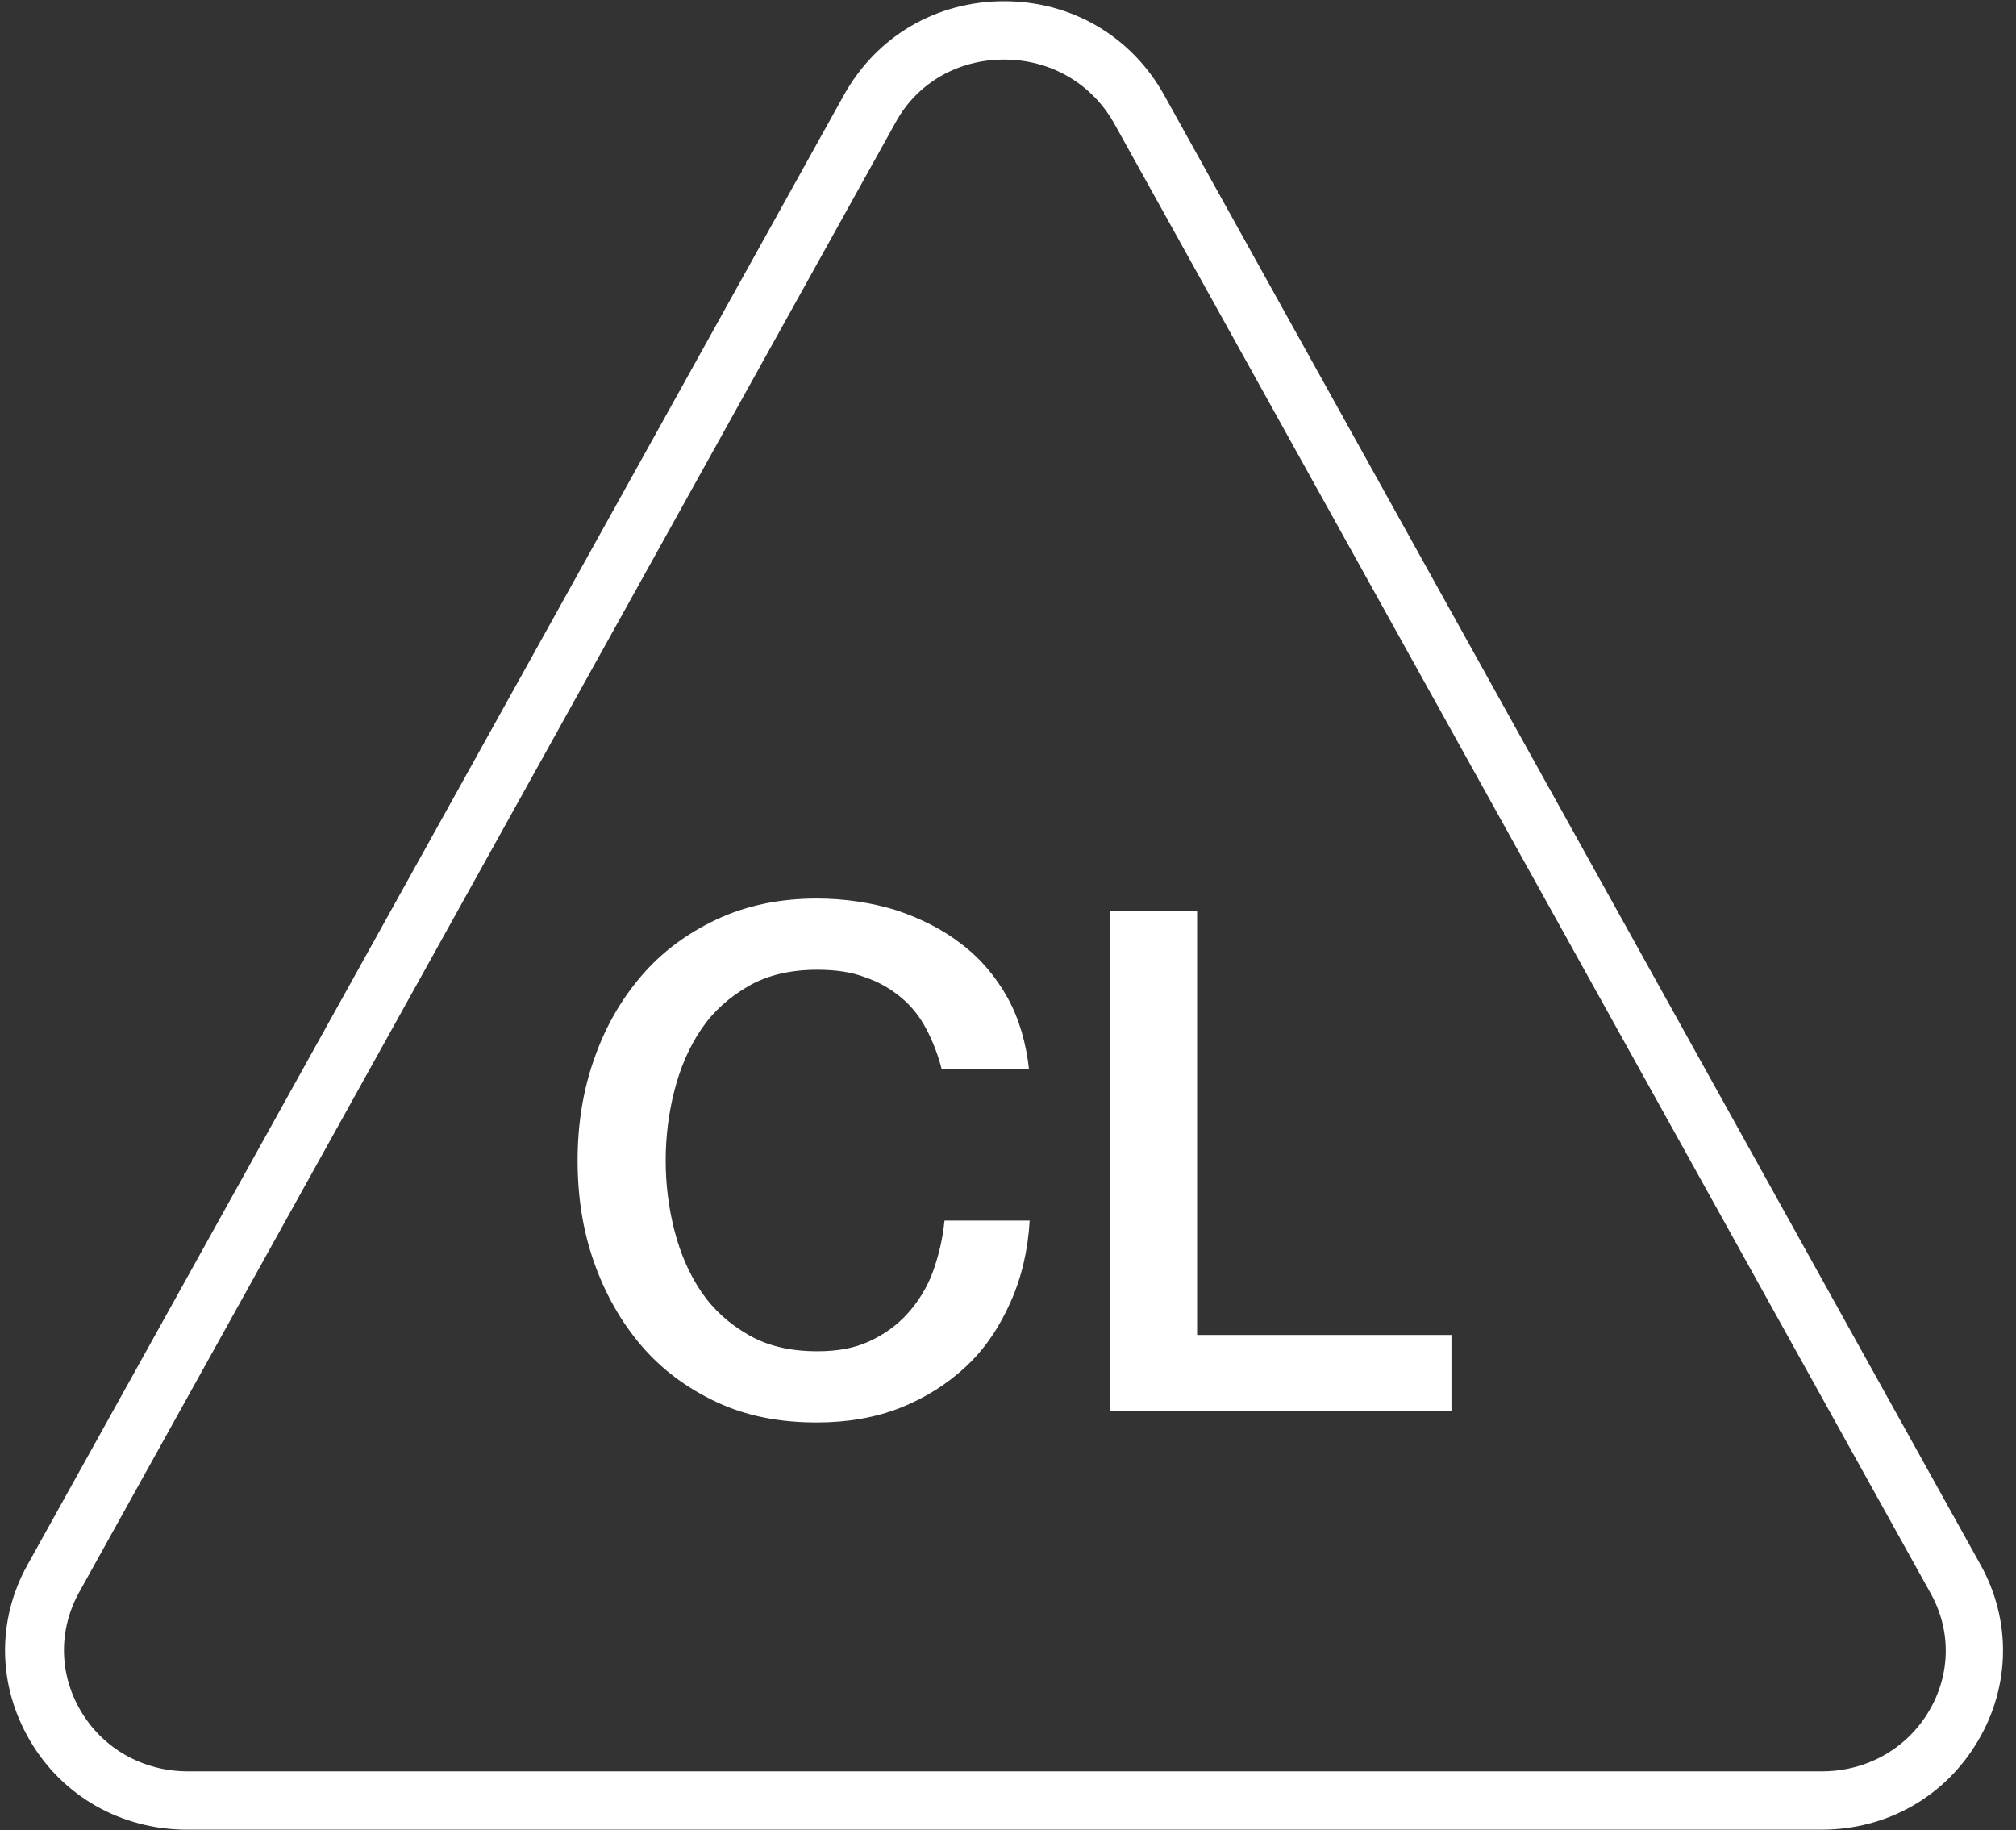
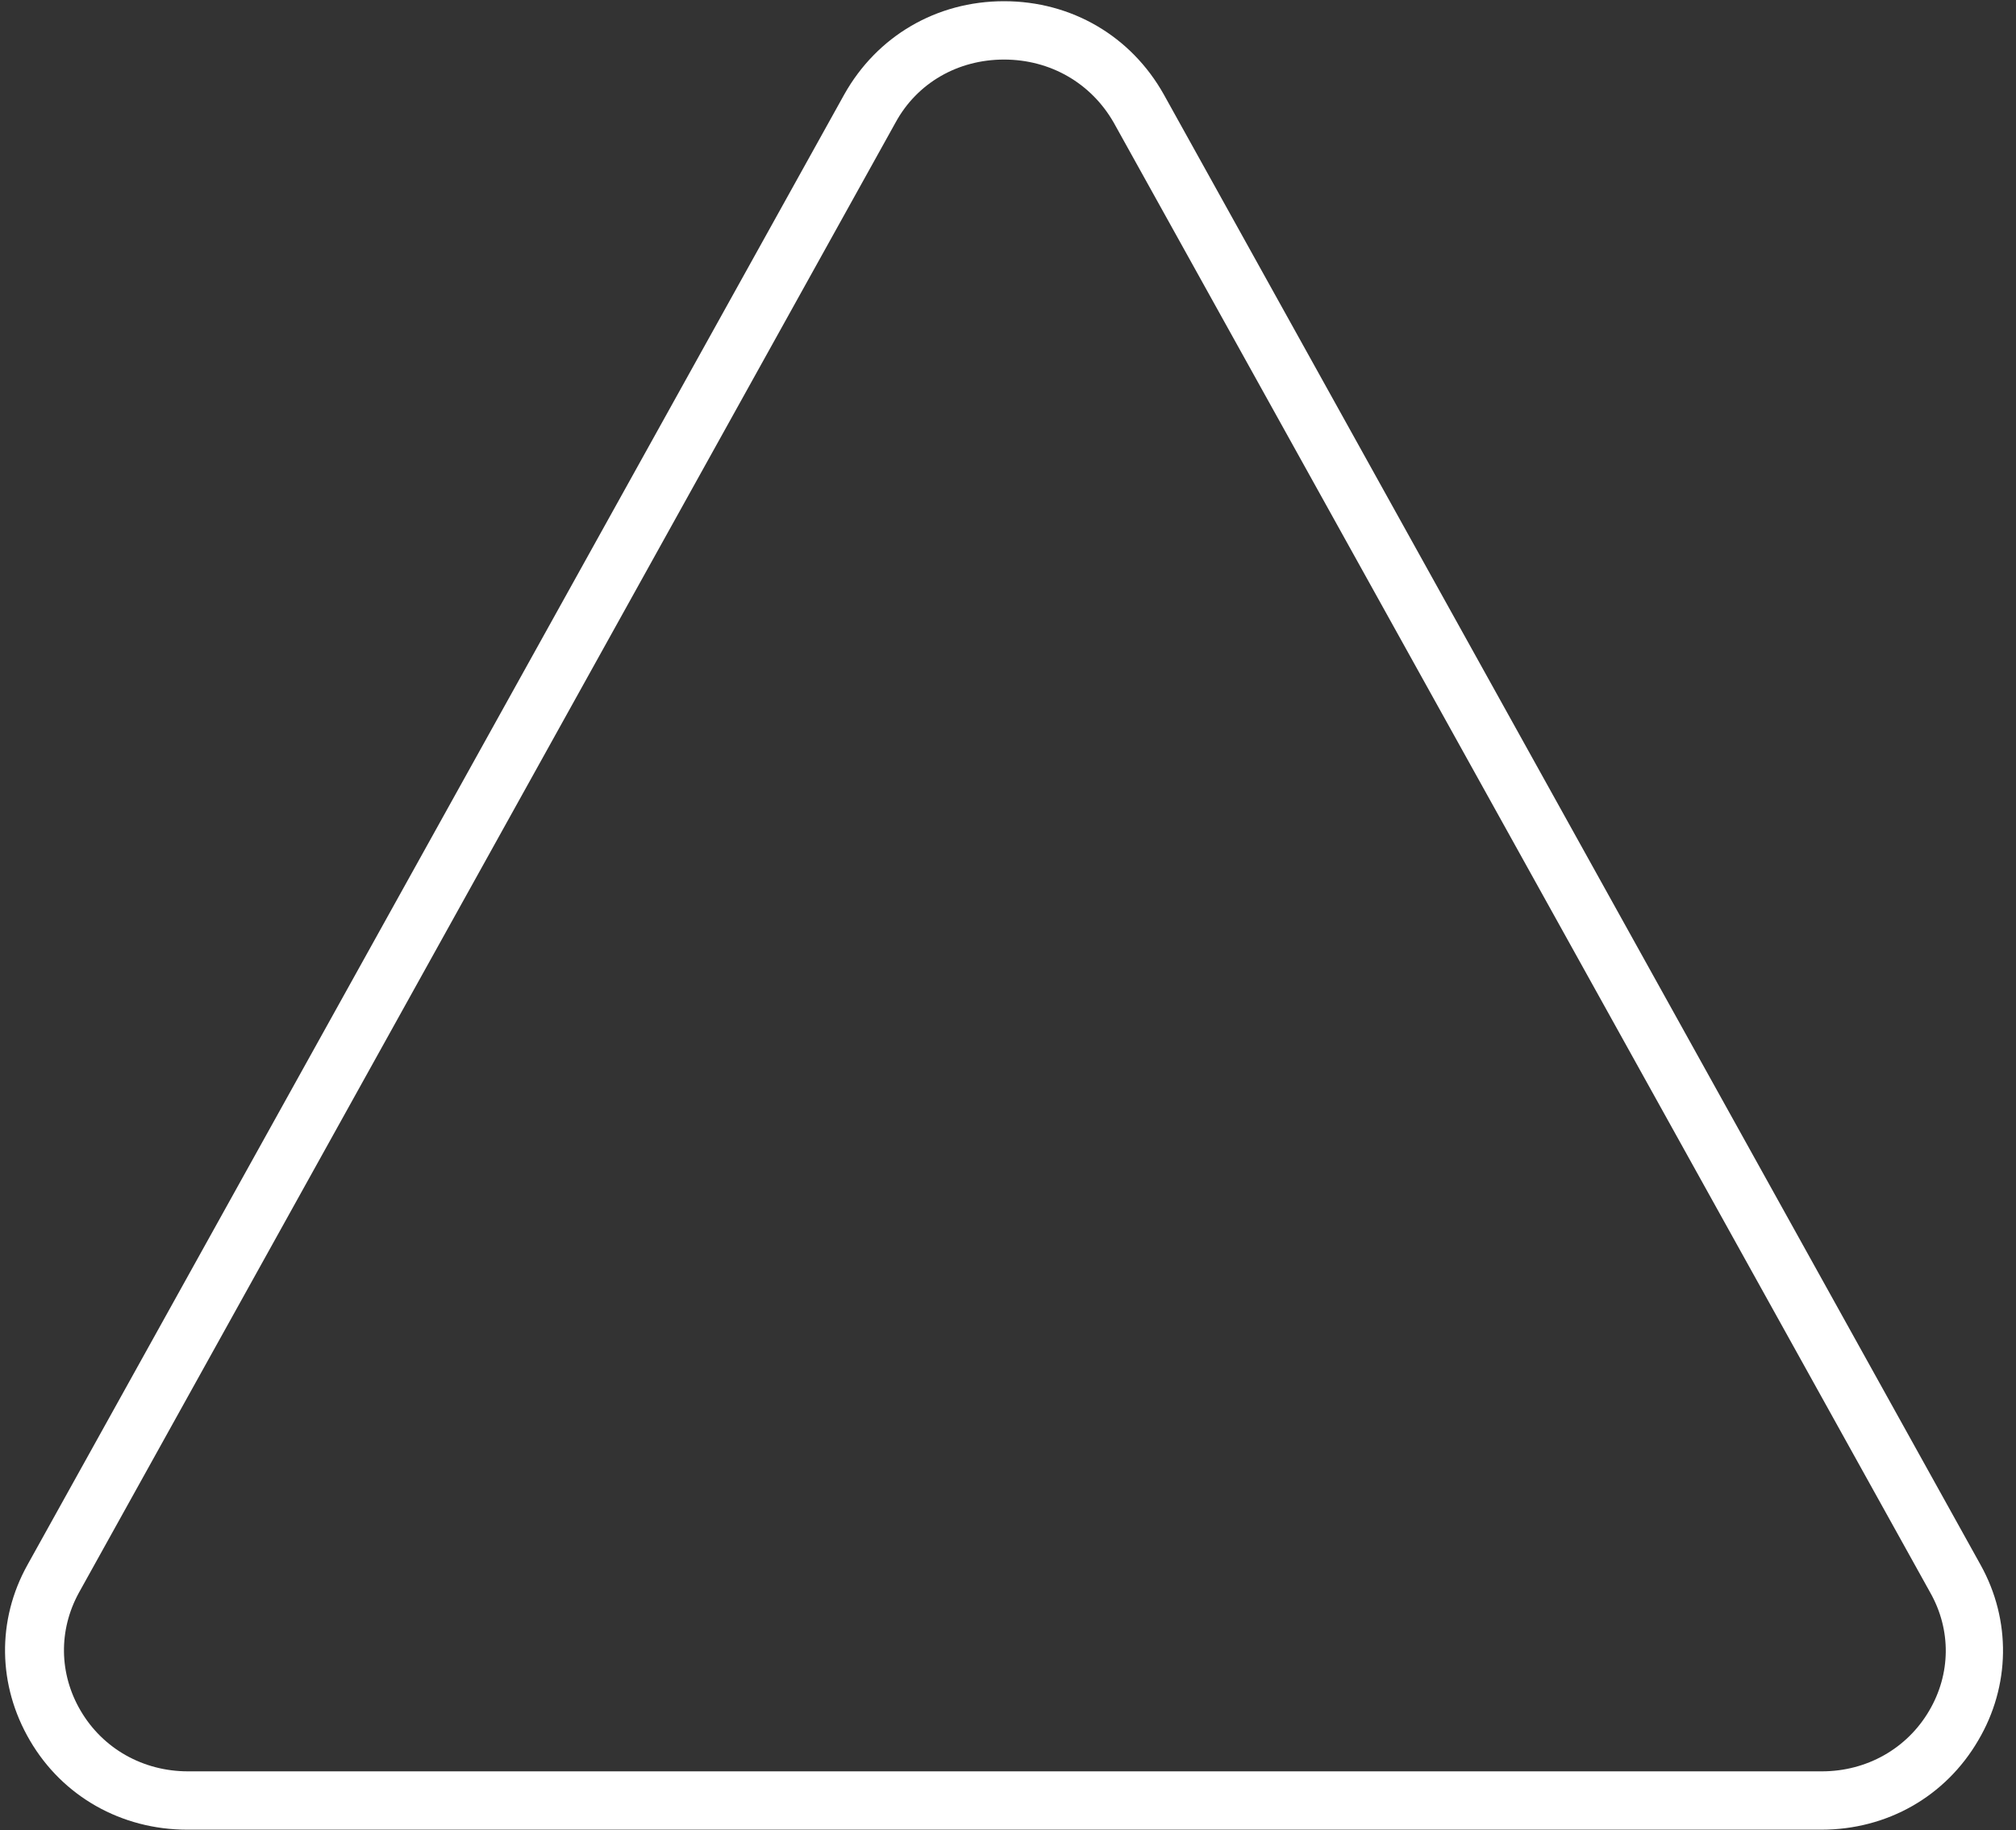
<svg xmlns="http://www.w3.org/2000/svg" width="65" height="59" viewBox="0 0 65 59" fill="none">
  <rect x="0" y="0" width="65" height="59" fill="#333333" stroke="none" />
  <path d="M58.722 58.984H6.041C3.915 58.984 2.016 57.912 0.963 56.106C-0.072 54.338 -0.11 52.232 0.887 50.445L27.219 3.048C28.272 1.168 30.19 0.039 32.372 0.039C34.554 0.039 36.472 1.168 37.525 3.048L63.857 50.445C64.853 52.232 64.816 54.357 63.782 56.106C62.728 57.912 60.847 58.984 58.722 58.984ZM32.372 1.92C30.886 1.92 29.57 2.672 28.874 3.951L2.542 51.348C1.884 52.551 1.903 53.962 2.599 55.147C3.314 56.369 4.611 57.103 6.06 57.103H58.741C60.189 57.103 61.487 56.369 62.202 55.147C62.898 53.962 62.916 52.551 62.239 51.348L35.908 3.951C35.174 2.672 33.858 1.92 32.372 1.92Z" fill="white" />
-   <path d="M35.776 45.48H46.798V43.035H38.597V29.38H35.776V45.48ZM33.181 34.496C33.086 33.63 32.861 32.84 32.485 32.163C32.108 31.486 31.619 30.903 30.999 30.433C30.397 29.963 29.682 29.605 28.892 29.342C28.102 29.098 27.237 28.966 26.334 28.966C25.131 28.966 24.059 29.192 23.099 29.643C22.14 30.095 21.331 30.696 20.673 31.468C20.015 32.239 19.507 33.123 19.15 34.157C18.792 35.173 18.623 36.264 18.623 37.411C18.623 38.577 18.792 39.668 19.15 40.684C19.507 41.699 20.015 42.602 20.673 43.373C21.331 44.144 22.14 44.746 23.099 45.197C24.059 45.649 25.131 45.856 26.334 45.856C27.312 45.856 28.215 45.705 29.024 45.386C29.833 45.066 30.547 44.614 31.149 44.05C31.751 43.486 32.221 42.79 32.579 41.981C32.936 41.191 33.143 40.307 33.199 39.348H30.453C30.397 39.931 30.265 40.477 30.077 41.003C29.889 41.511 29.607 41.962 29.268 42.339C28.93 42.715 28.516 43.016 28.027 43.241C27.538 43.467 26.993 43.561 26.353 43.561C25.488 43.561 24.755 43.392 24.134 43.035C23.513 42.677 23.005 42.226 22.61 41.643C22.215 41.06 21.933 40.401 21.745 39.668C21.557 38.934 21.463 38.182 21.463 37.411C21.463 36.64 21.557 35.887 21.745 35.154C21.933 34.42 22.215 33.762 22.61 33.179C23.005 32.596 23.513 32.145 24.134 31.787C24.755 31.43 25.507 31.261 26.353 31.261C26.936 31.261 27.463 31.336 27.895 31.505C28.347 31.656 28.723 31.881 29.061 32.163C29.4 32.446 29.663 32.784 29.87 33.179C30.077 33.574 30.246 34.007 30.359 34.458H33.181V34.496Z" fill="white" />
</svg>